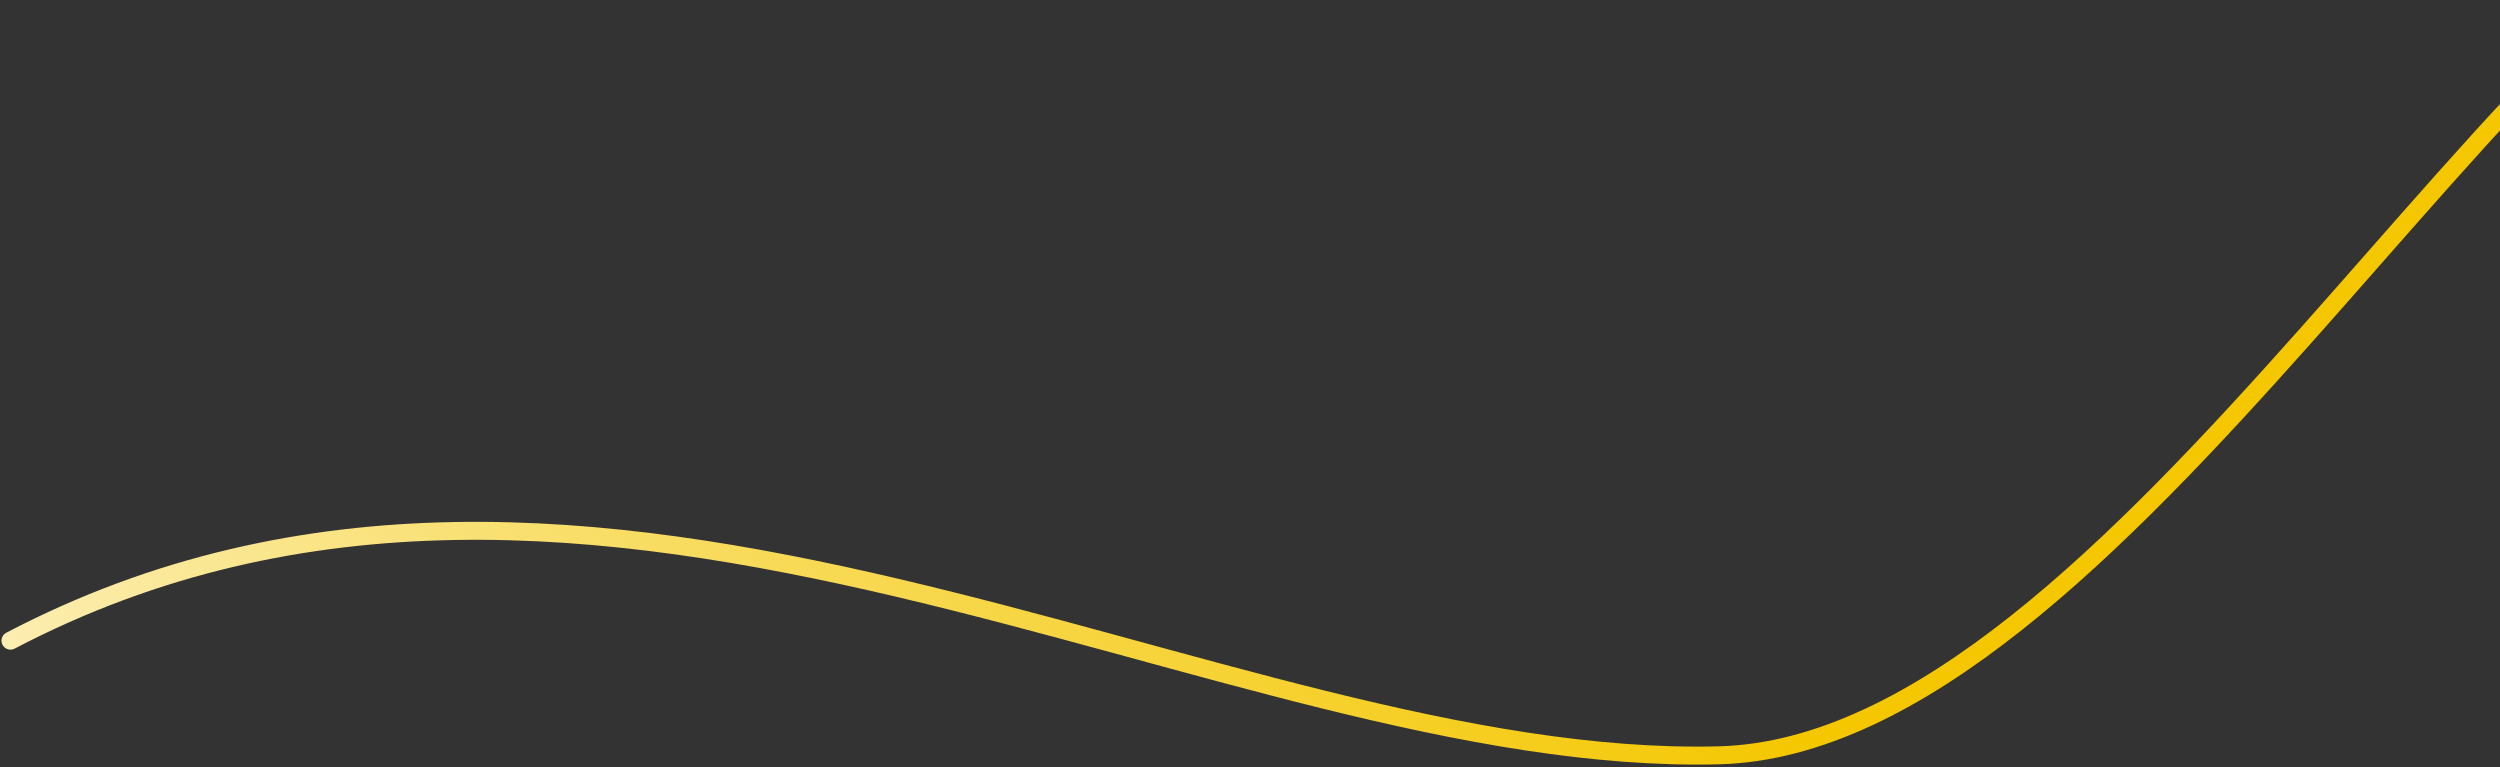
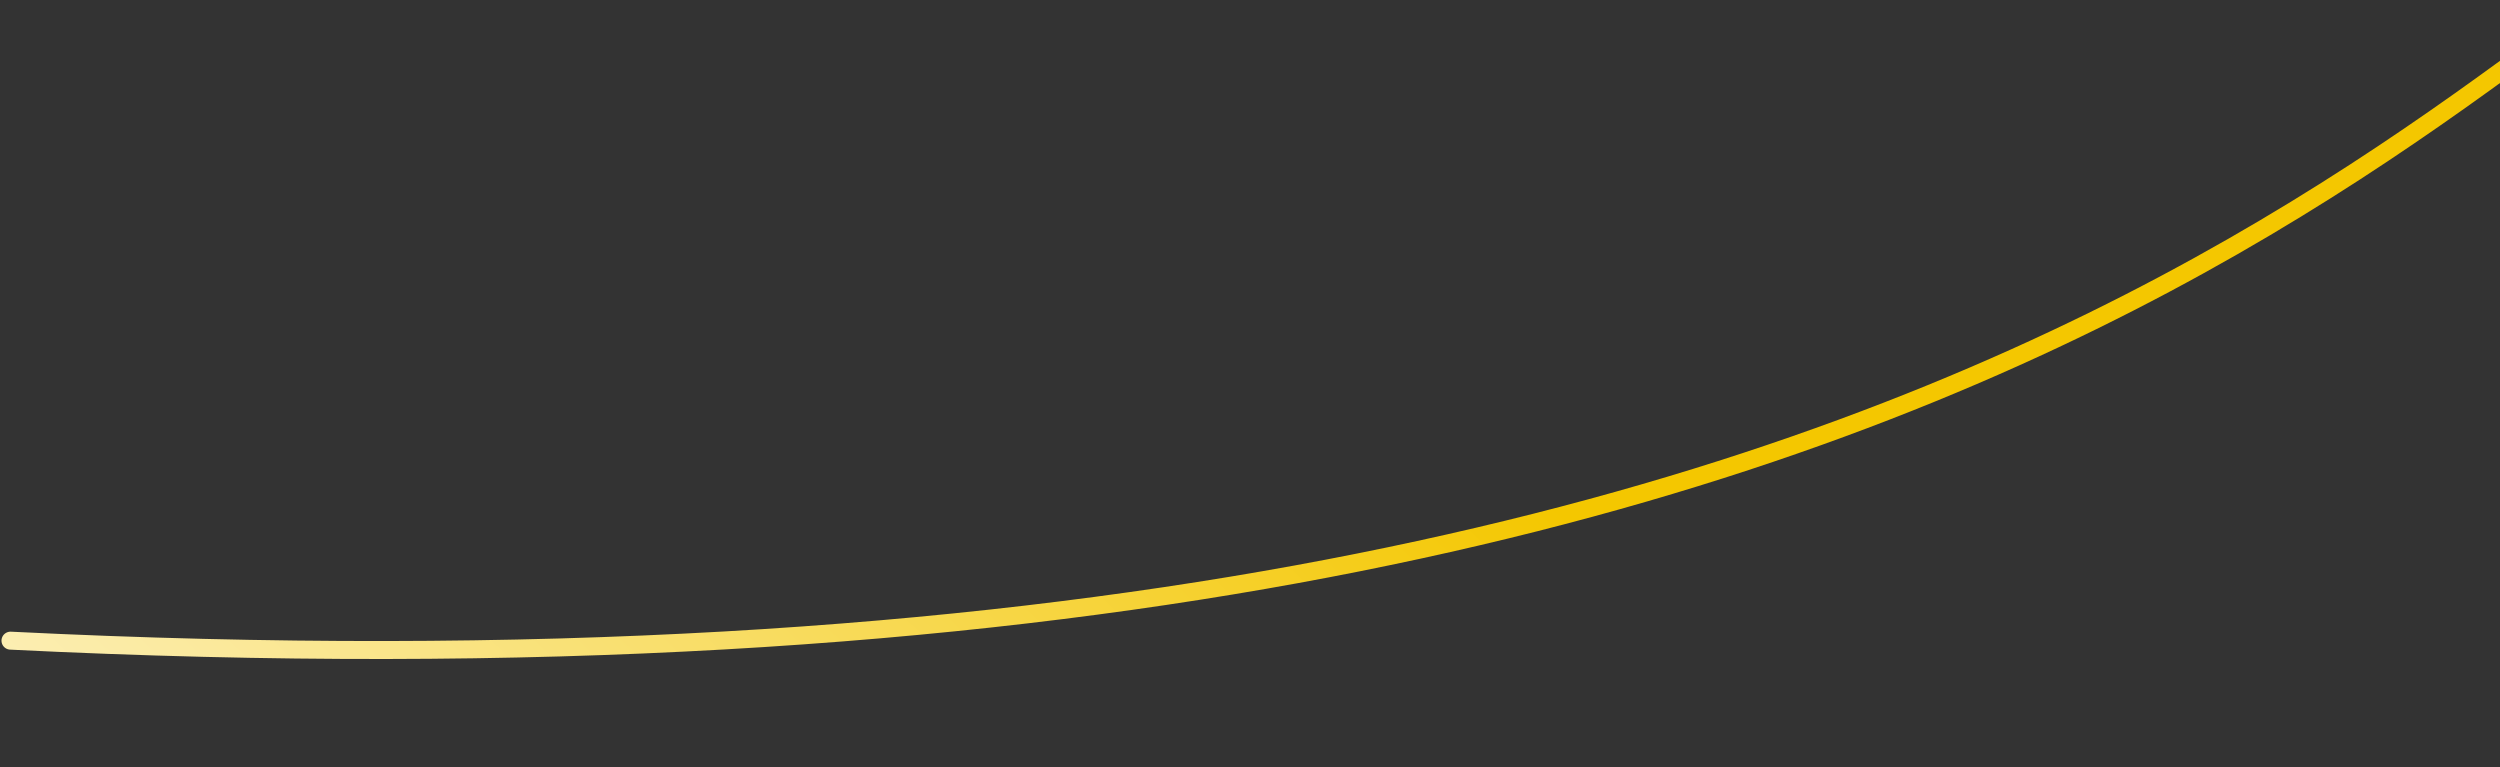
<svg xmlns="http://www.w3.org/2000/svg" width="831" height="255" viewBox="0 0 831 255" fill="none">
  <rect x="0" y="0" width="831" height="255" fill="#333333" stroke="none" />
-   <path d="M3.482 212.956C198.131 111.051 405.529 255.262 571.28 251.07C703.881 247.716 836.91 -19.458 938.5 -44" stroke="url(#paint0_linear_1865_1820)" stroke-width="5.973" stroke-linecap="round" />
+   <path d="M3.482 212.956C703.881 247.716 836.91 -19.458 938.5 -44" stroke="url(#paint0_linear_1865_1820)" stroke-width="5.973" stroke-linecap="round" />
  <defs>
    <linearGradient id="paint0_linear_1865_1820" x1="-245.813" y1="369.797" x2="224.273" y2="-115.033" gradientUnits="userSpaceOnUse">
      <stop stop-color="white" stop-opacity="0" />
      <stop offset="0.177" stop-color="#FFFEFC" />
      <stop offset="1" stop-color="#F4C700" />
    </linearGradient>
  </defs>
</svg>